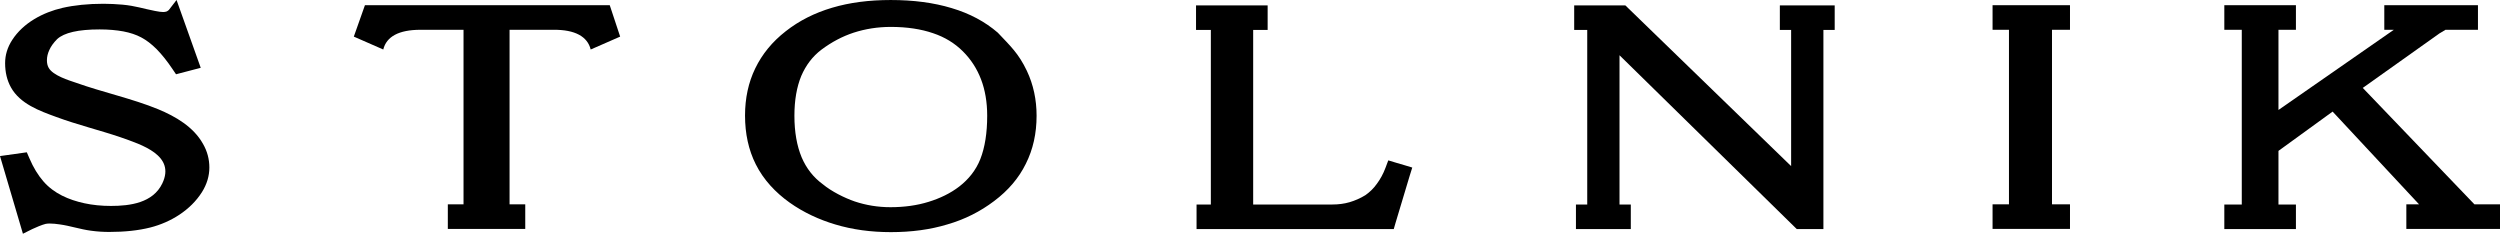
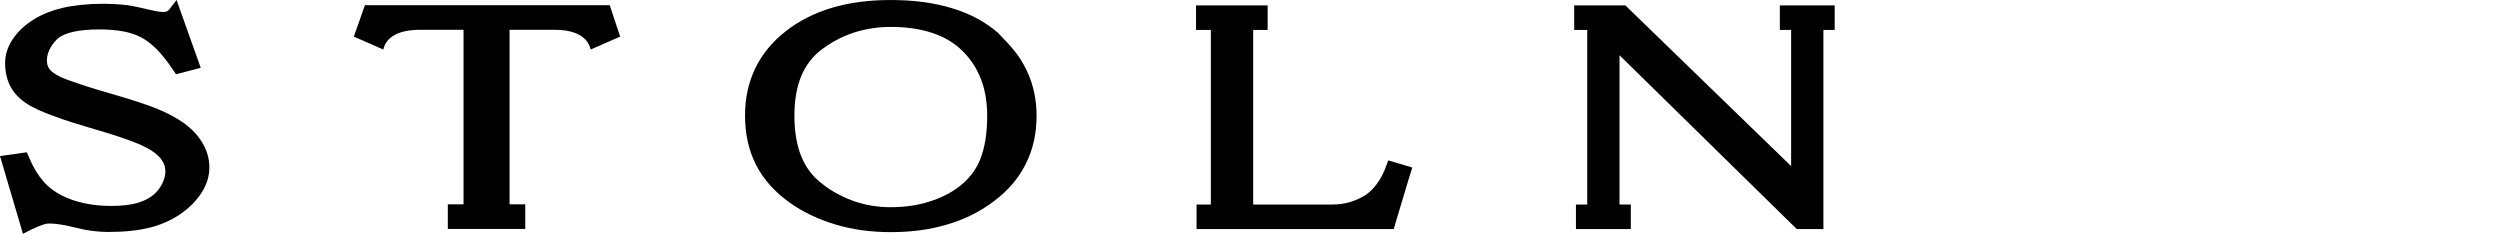
<svg xmlns="http://www.w3.org/2000/svg" width="246" height="23" viewBox="0 0 246 23" fill="none">
  <path fill-rule="evenodd" clip-rule="evenodd" d="M101.045 6.973C101.687 8.332 102 9.815 102 11.386C102 13.133 101.652 14.704 100.941 16.116C100.247 17.529 99.205 18.747 97.817 19.788C96.463 20.812 94.936 21.588 93.218 22.083C91.534 22.595 89.677 22.842 87.664 22.842C85.703 22.842 83.88 22.595 82.179 22.083C79.09 21.165 75.897 19.223 74.369 16.169C73.658 14.757 73.311 13.151 73.311 11.368C73.311 9.674 73.64 8.12 74.317 6.726C74.994 5.331 75.983 4.113 77.32 3.072C78.621 2.048 80.149 1.272 81.884 0.76C83.603 0.248 85.529 0.001 87.646 0.001C89.885 0.001 91.881 0.265 93.634 0.795C95.422 1.324 96.932 2.136 98.181 3.213C99.448 4.555 100.229 5.261 101.045 6.973ZM96.463 15.658C96.914 14.51 97.14 13.08 97.14 11.386C97.14 10.044 96.932 8.844 96.532 7.803C96.133 6.761 95.543 5.843 94.745 5.049C93.947 4.255 92.975 3.655 91.812 3.266C90.632 2.86 89.243 2.648 87.664 2.648C86.362 2.648 85.147 2.843 84.002 3.213C82.874 3.584 81.815 4.149 80.826 4.89C79.941 5.561 79.298 6.426 78.847 7.467C78.396 8.562 78.17 9.868 78.17 11.386C78.17 12.992 78.413 14.351 78.882 15.481C79.35 16.576 80.045 17.458 80.964 18.129C81.815 18.835 83.082 19.47 84.106 19.823C85.217 20.194 86.379 20.388 87.629 20.388C88.983 20.388 90.25 20.212 91.378 19.859C93.565 19.188 95.578 17.882 96.463 15.658Z" fill="black" />
-   <path fill-rule="evenodd" clip-rule="evenodd" d="M197.682 20.106V2.931H196.068V0.512H203.687V2.931H201.916V20.106H203.687V22.524H196.068V20.106H197.682Z" fill="black" />
  <path fill-rule="evenodd" clip-rule="evenodd" d="M179.423 2.948V22.542H176.803L159.36 5.437V20.123H160.471V22.542H155.073V20.123H156.184V2.948H154.9V0.53C156.583 0.53 158.249 0.53 159.933 0.53L176.247 16.346V2.948H175.137V0.53H180.534V2.948H179.423Z" fill="black" />
-   <path fill-rule="evenodd" clip-rule="evenodd" d="M238.034 20.106L229.529 10.98L224.201 14.846V20.123H225.919V22.542H218.873V20.123H220.591V2.931H218.873V0.512H225.919V2.931H224.201V10.821L235.552 2.931H234.615V0.512H243.831V2.931H240.637C240.446 3.037 240.255 3.16 240.047 3.284L232.497 8.65L243.483 20.106H246V22.524H236.784V20.106H238.034Z" fill="black" />
  <path fill-rule="evenodd" clip-rule="evenodd" d="M138.707 17.317L137.318 21.942L137.145 22.542H117.741V20.123H119.147V2.948H117.689V0.53H124.736V2.948H123.312V20.123H131.105C131.695 20.123 132.268 20.053 132.806 19.894C133.344 19.735 133.865 19.506 134.351 19.206C134.785 18.905 135.166 18.535 135.479 18.093C135.809 17.652 136.104 17.123 136.329 16.523L136.607 15.781L137.371 16.011L138.152 16.24L138.967 16.487L138.707 17.317Z" fill="black" />
  <path fill-rule="evenodd" clip-rule="evenodd" d="M50.141 2.931V20.106H51.685V22.524H44.066V20.106H45.611V2.931H41.376C39.241 2.931 38.026 3.602 37.714 4.872L34.816 3.602L35.909 0.512H59.999L61.023 3.602L58.124 4.872C57.812 3.602 56.597 2.913 54.462 2.931H50.141Z" fill="black" />
  <path fill-rule="evenodd" clip-rule="evenodd" d="M5.536 11.509C3.888 10.909 1.979 10.22 1.076 8.596C0.694 7.908 0.503 7.114 0.503 6.213C0.503 5.419 0.729 4.66 1.198 3.936C2.291 2.242 4.235 1.218 6.144 0.777C7.307 0.512 8.661 0.371 10.188 0.371C10.813 0.371 11.437 0.406 12.062 0.459C13.364 0.583 14.058 0.847 15.256 1.077C15.603 1.147 15.863 1.183 16.054 1.183C16.175 1.183 16.262 1.165 16.332 1.147C16.401 1.13 16.453 1.112 16.488 1.077L16.609 0.988L17.373 0L19.751 6.672L17.321 7.308L16.974 6.796C16.453 6.019 15.932 5.366 15.395 4.819C14.388 3.83 13.503 3.354 12.132 3.089C11.455 2.965 10.691 2.895 9.806 2.895C7.706 2.895 6.317 3.213 5.623 3.848C5.276 4.201 5.016 4.554 4.86 4.907C4.703 5.243 4.617 5.578 4.617 5.931C4.617 6.213 4.669 6.46 4.79 6.672C5.207 7.431 6.786 7.908 7.463 8.137C10.084 9.073 13.034 9.708 15.568 10.75C17.269 11.456 19.039 12.48 19.976 14.157C20.393 14.88 20.601 15.657 20.601 16.487C20.601 17.316 20.358 18.128 19.872 18.905C18.744 20.688 16.8 21.87 14.804 22.382C13.624 22.682 12.271 22.823 10.743 22.823C10.171 22.823 9.563 22.788 8.938 22.7C7.88 22.559 6.908 22.223 5.884 22.082C5.536 22.029 5.189 21.994 4.86 21.994C4.738 21.994 4.617 22.012 4.495 22.029C4.183 22.1 3.454 22.4 3.176 22.541L2.256 23L0 15.357L2.638 14.986L2.898 15.586C3.28 16.487 3.749 17.246 4.27 17.846C5.311 19.046 6.769 19.664 8.296 19.999C9.112 20.176 9.98 20.264 10.917 20.264C12.809 20.264 15.047 19.964 15.967 18.058C17.304 15.286 13.954 14.245 11.854 13.504C9.771 12.797 7.637 12.286 5.536 11.509Z" fill="black" />
</svg>